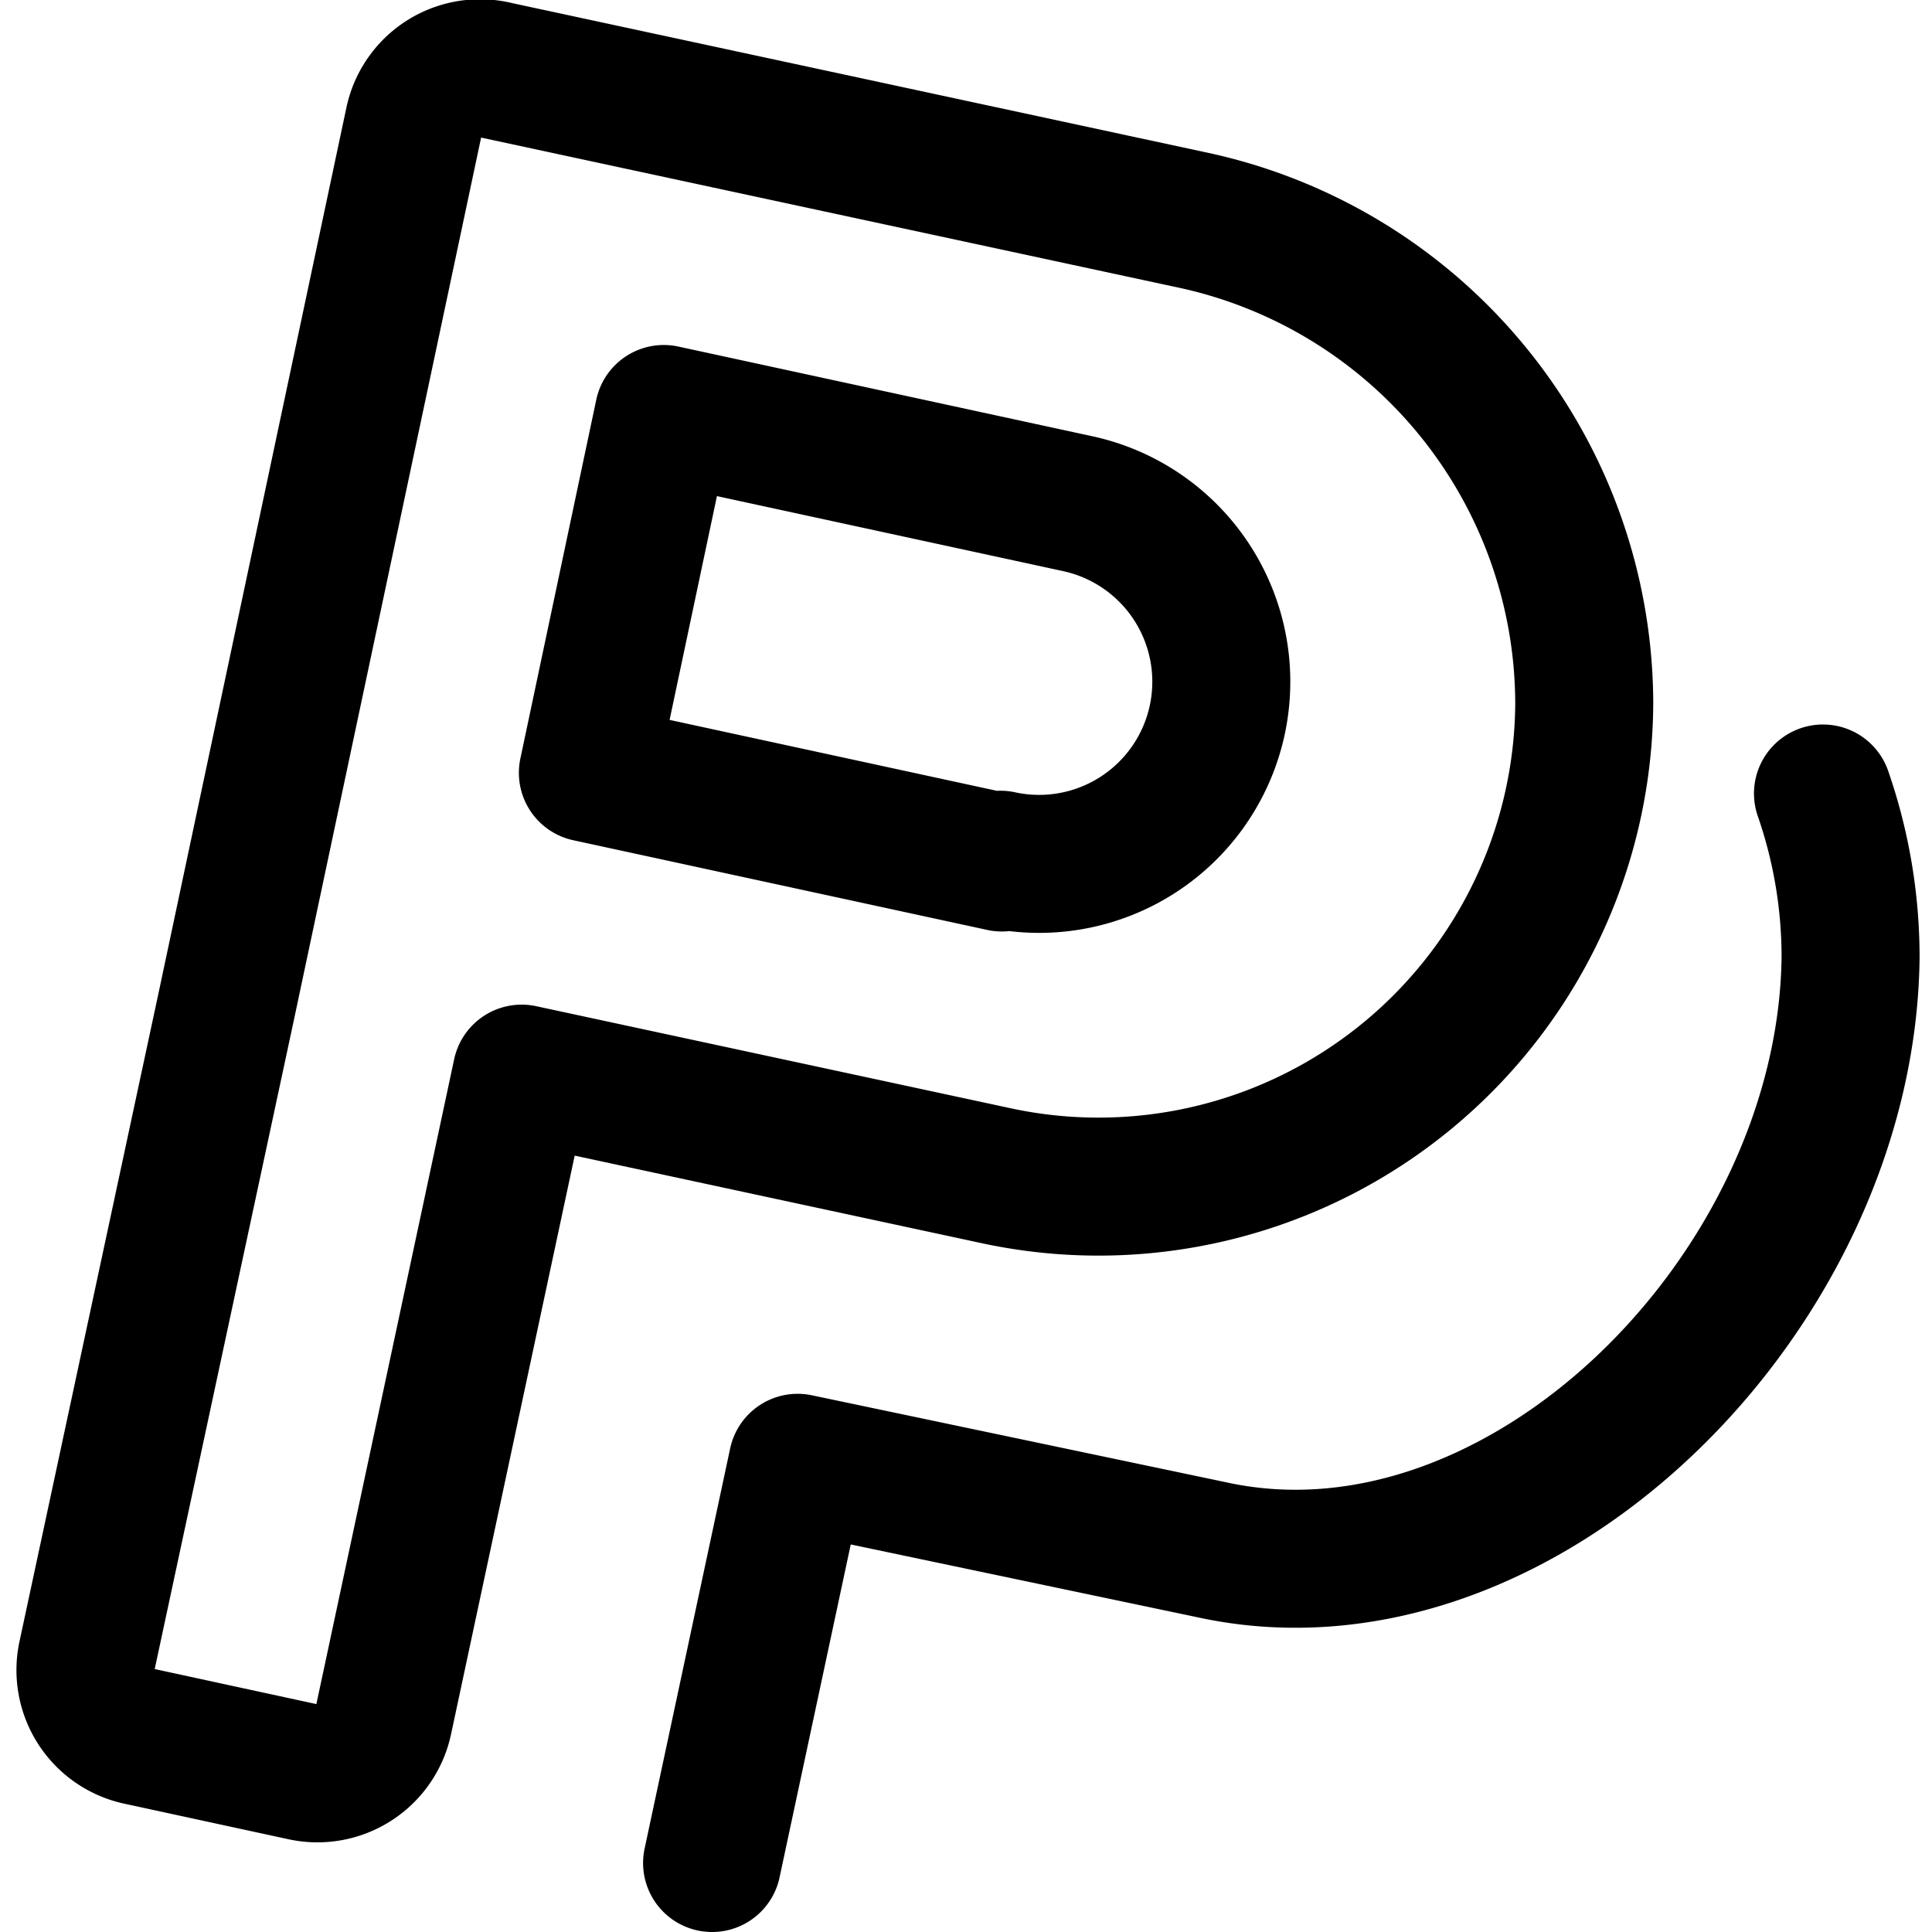
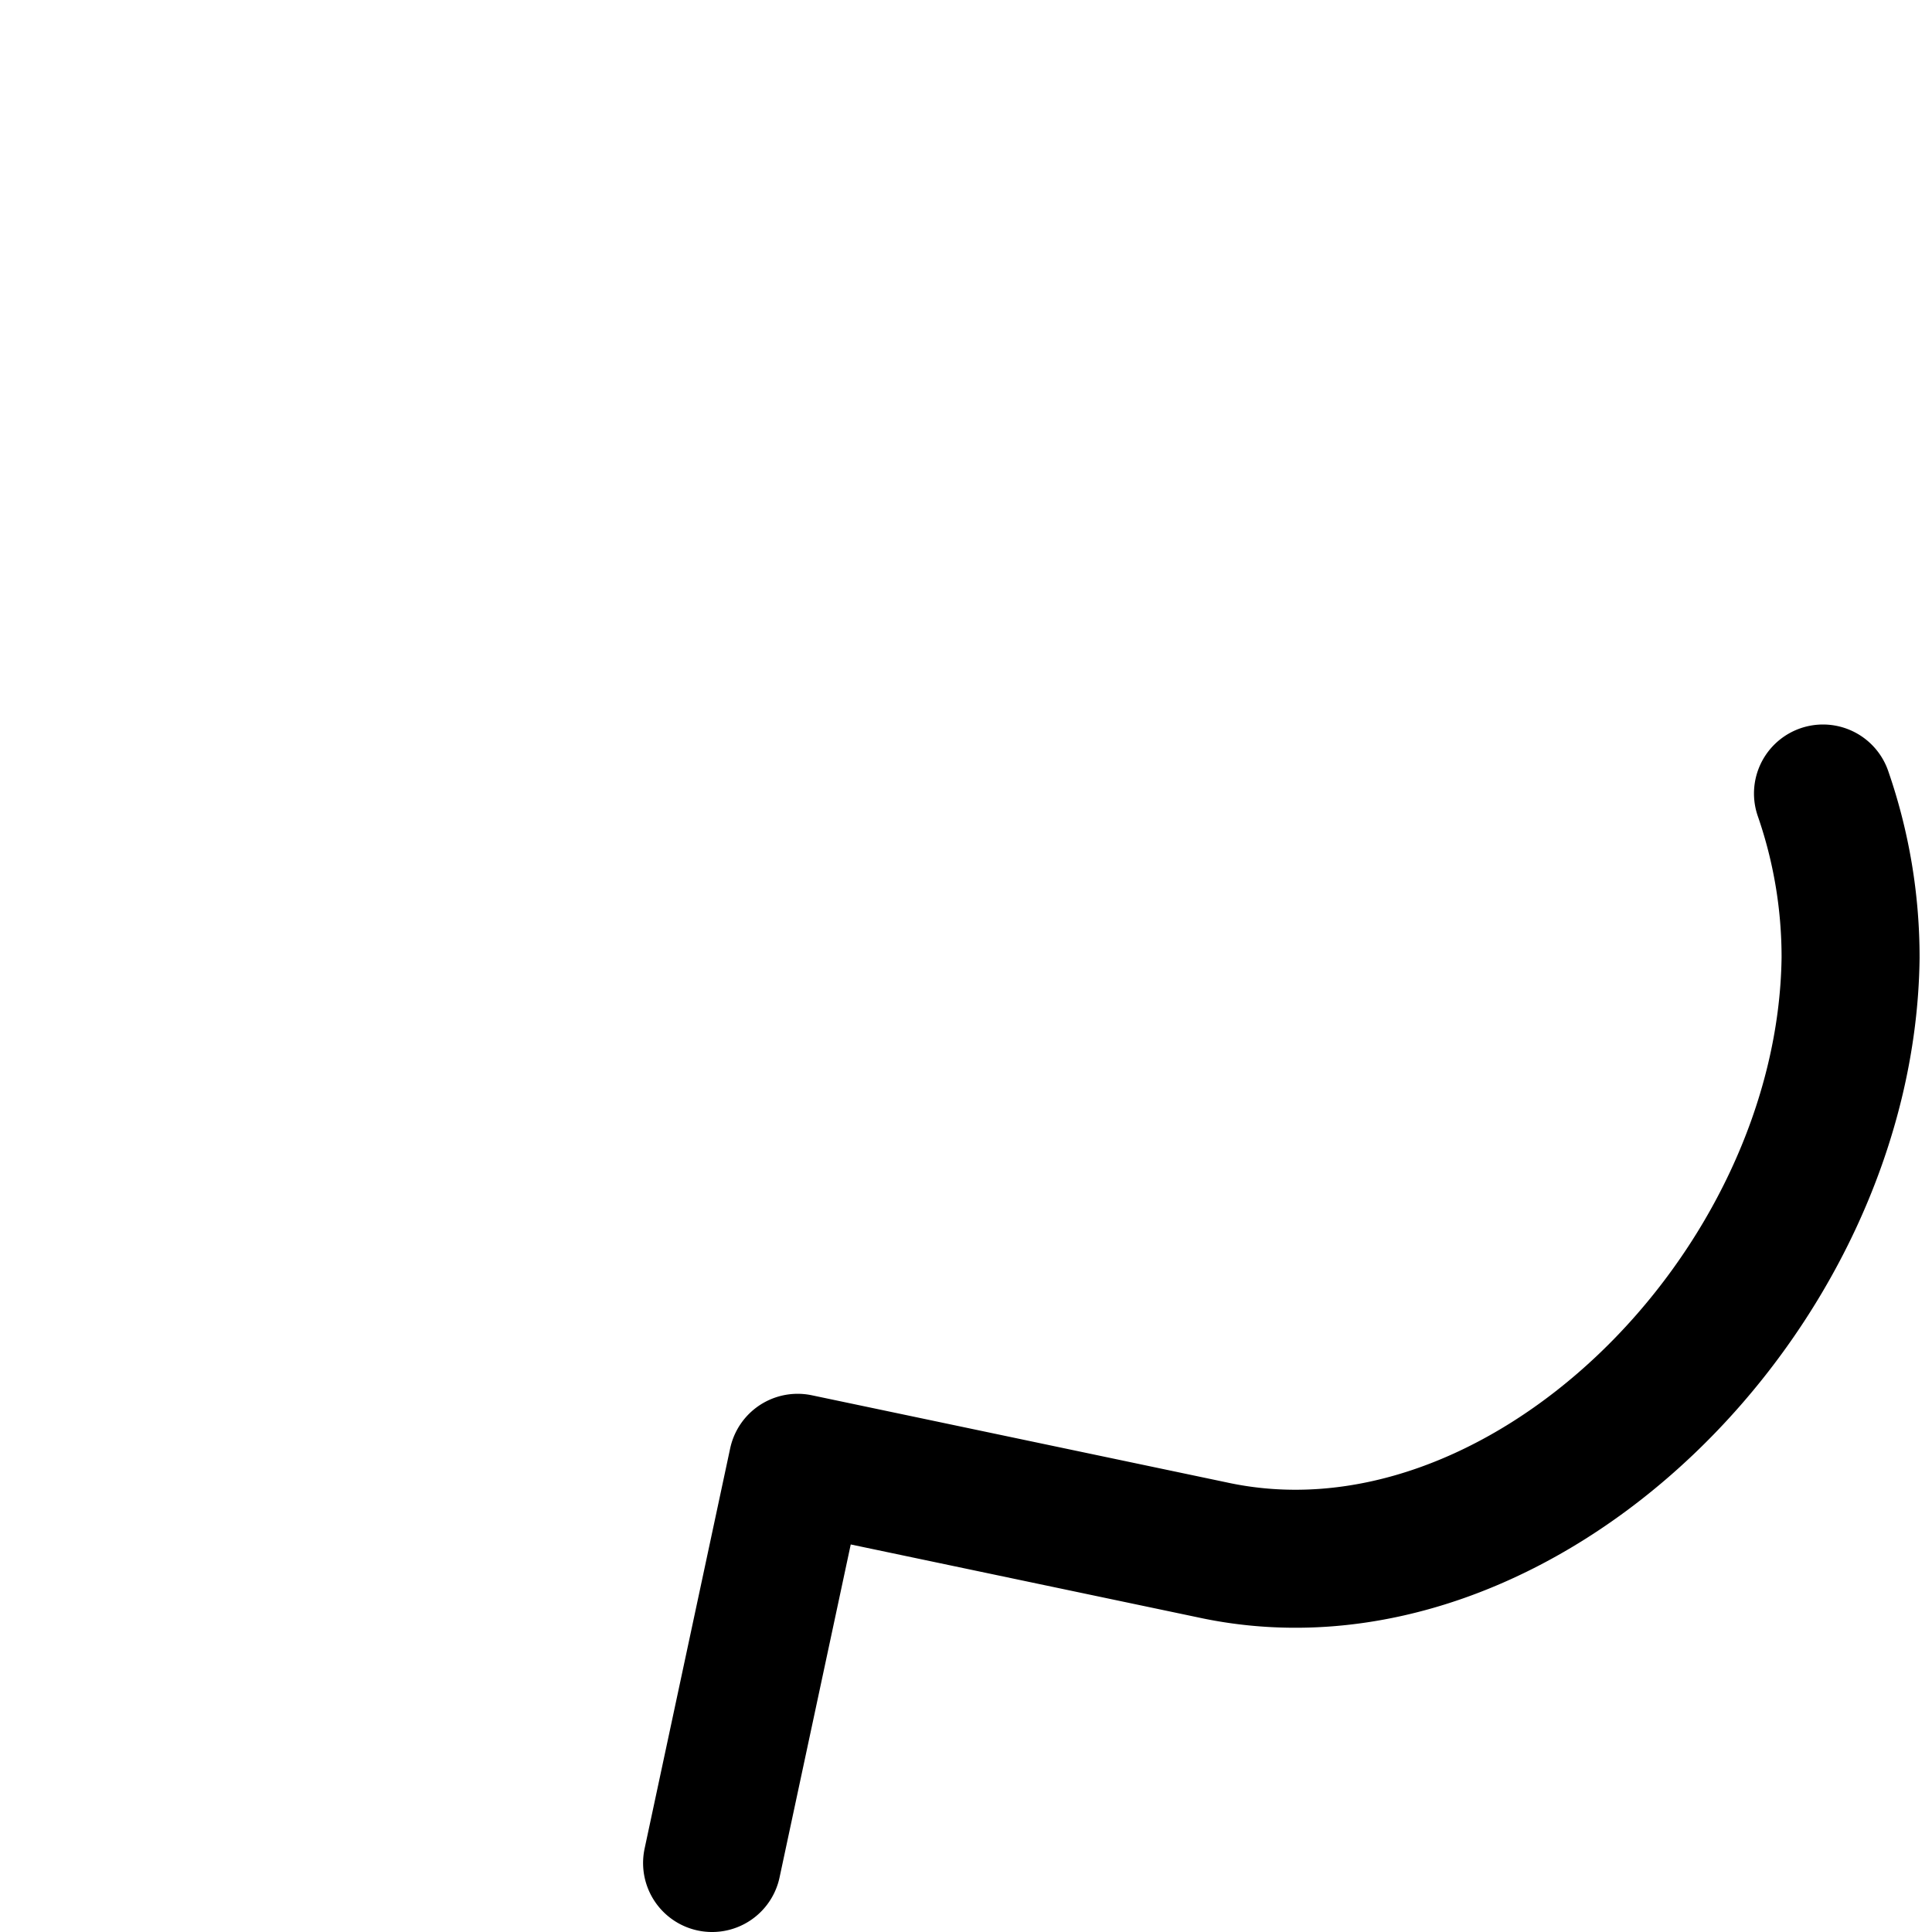
<svg xmlns="http://www.w3.org/2000/svg" viewBox="0 0 14 14">
  <g transform="matrix(1,0,0,1,0,0)">
    <g>
-       <path d="M8.62,1.59,3.6.51A.49.49,0,0,0,3,.88L1.64,7.29.63,12a.49.49,0,0,0,.37.58l1.2.26a.49.49,0,0,0,.58-.38l1-4.68,3.44.74a3.52,3.52,0,0,0,4.26-3.43A3.59,3.59,0,0,0,8.62,1.59ZM7.26,6.25l-3-.65L4.81,3l3,.65a1.32,1.32,0,0,1-.56,2.58Z" style="fill: none;stroke: #000000;stroke-linecap: round;stroke-linejoin: round" />
      <path d="M5.16,13.5l.62-2.9,3,.63c2.24.49,4.6-1.86,4.63-4.29a3.62,3.62,0,0,0-.2-1.19" style="fill: none;stroke: #000000;stroke-linecap: round;stroke-linejoin: round" />
    </g>
  </g>
</svg>